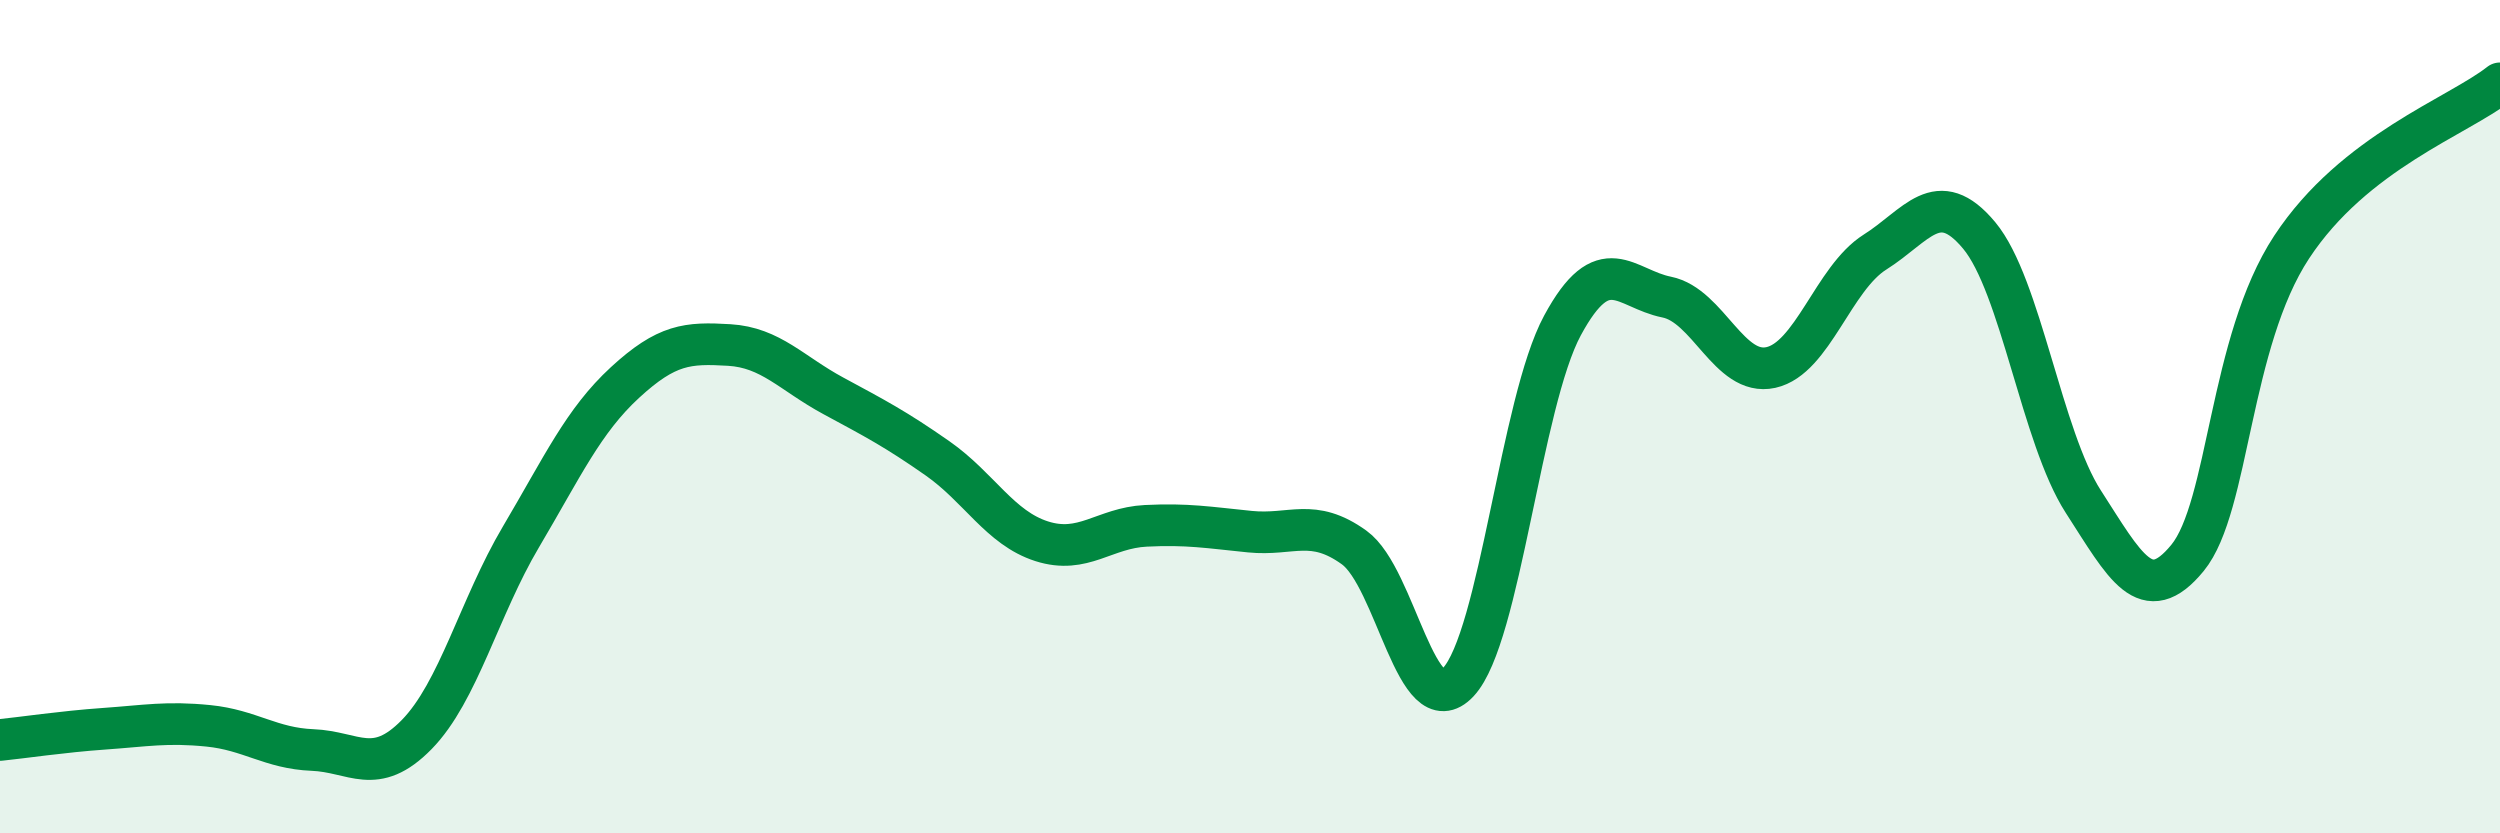
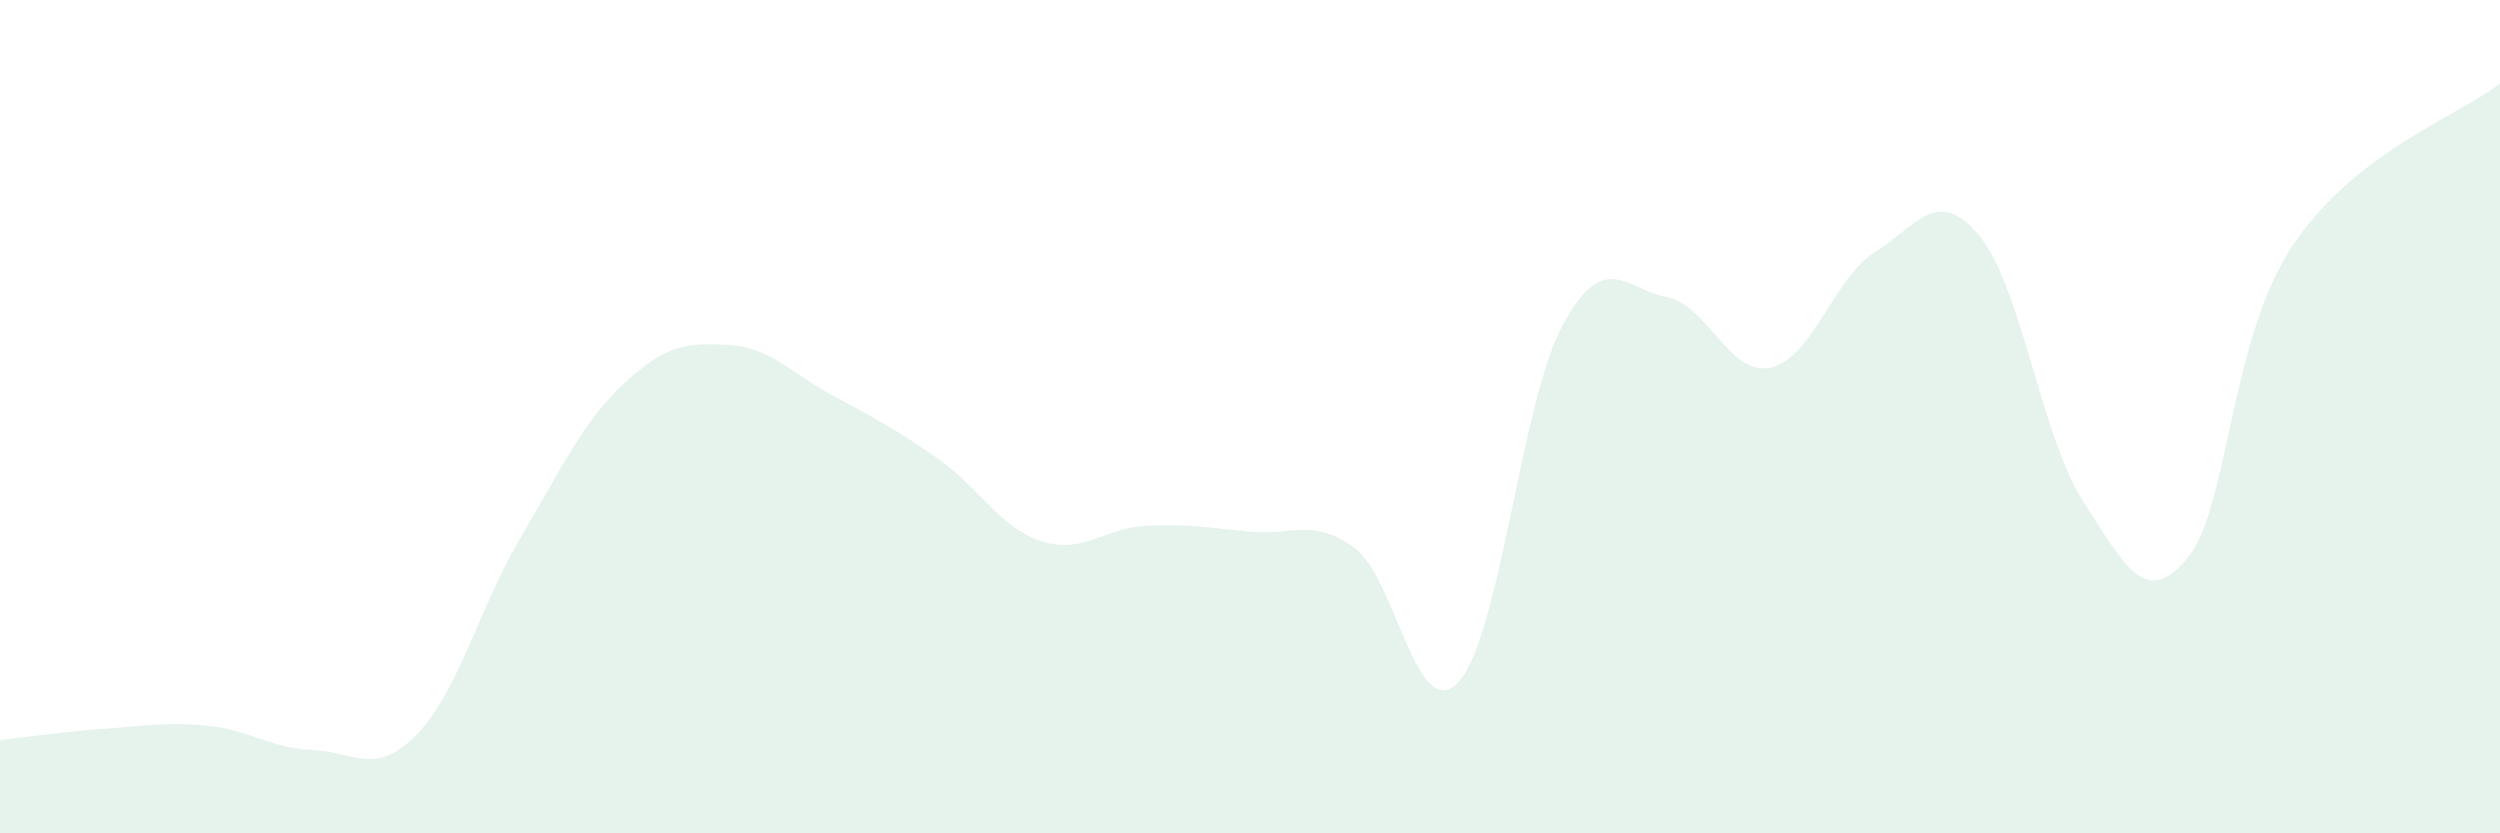
<svg xmlns="http://www.w3.org/2000/svg" width="60" height="20" viewBox="0 0 60 20">
  <path d="M 0,17.76 C 0.5,17.71 1.5,17.56 2.5,17.49 C 3.5,17.42 4,17.32 5,17.42 C 6,17.52 6.5,17.96 7.5,18 C 8.5,18.04 9,18.65 10,17.63 C 11,16.61 11.5,14.58 12.5,12.89 C 13.5,11.2 14,10.1 15,9.18 C 16,8.26 16.5,8.22 17.5,8.28 C 18.5,8.34 19,8.96 20,9.5 C 21,10.04 21.5,10.3 22.5,11 C 23.5,11.7 24,12.67 25,12.99 C 26,13.31 26.5,12.67 27.5,12.62 C 28.5,12.57 29,12.66 30,12.76 C 31,12.86 31.5,12.42 32.5,13.14 C 33.5,13.86 34,17.44 35,16.37 C 36,15.3 36.5,9.66 37.5,7.81 C 38.5,5.96 39,6.93 40,7.13 C 41,7.33 41.5,9.04 42.5,8.82 C 43.5,8.6 44,6.68 45,6.05 C 46,5.42 46.5,4.45 47.5,5.65 C 48.5,6.85 49,10.49 50,12.04 C 51,13.59 51.5,14.61 52.5,13.39 C 53.5,12.17 53.5,8.21 55,5.93 C 56.5,3.65 59,2.79 60,2L60 20L0 20Z" fill="#008740" opacity="0.1" stroke-linecap="round" stroke-linejoin="round" />
-   <path d="M 0,17.76 C 0.5,17.71 1.5,17.56 2.5,17.49 C 3.5,17.42 4,17.32 5,17.42 C 6,17.52 6.5,17.96 7.5,18 C 8.5,18.04 9,18.65 10,17.63 C 11,16.61 11.5,14.58 12.5,12.89 C 13.5,11.2 14,10.1 15,9.18 C 16,8.26 16.5,8.22 17.5,8.28 C 18.5,8.34 19,8.96 20,9.5 C 21,10.04 21.5,10.3 22.5,11 C 23.5,11.7 24,12.67 25,12.99 C 26,13.31 26.5,12.67 27.5,12.62 C 28.5,12.57 29,12.66 30,12.76 C 31,12.86 31.5,12.42 32.5,13.14 C 33.5,13.86 34,17.44 35,16.37 C 36,15.3 36.5,9.66 37.5,7.81 C 38.5,5.96 39,6.93 40,7.13 C 41,7.33 41.5,9.04 42.5,8.82 C 43.5,8.6 44,6.68 45,6.05 C 46,5.42 46.5,4.45 47.5,5.65 C 48.5,6.85 49,10.49 50,12.04 C 51,13.59 51.5,14.61 52.5,13.39 C 53.5,12.17 53.5,8.21 55,5.93 C 56.5,3.65 59,2.79 60,2" stroke="#008740" stroke-width="1" fill="none" stroke-linecap="round" stroke-linejoin="round" />
</svg>